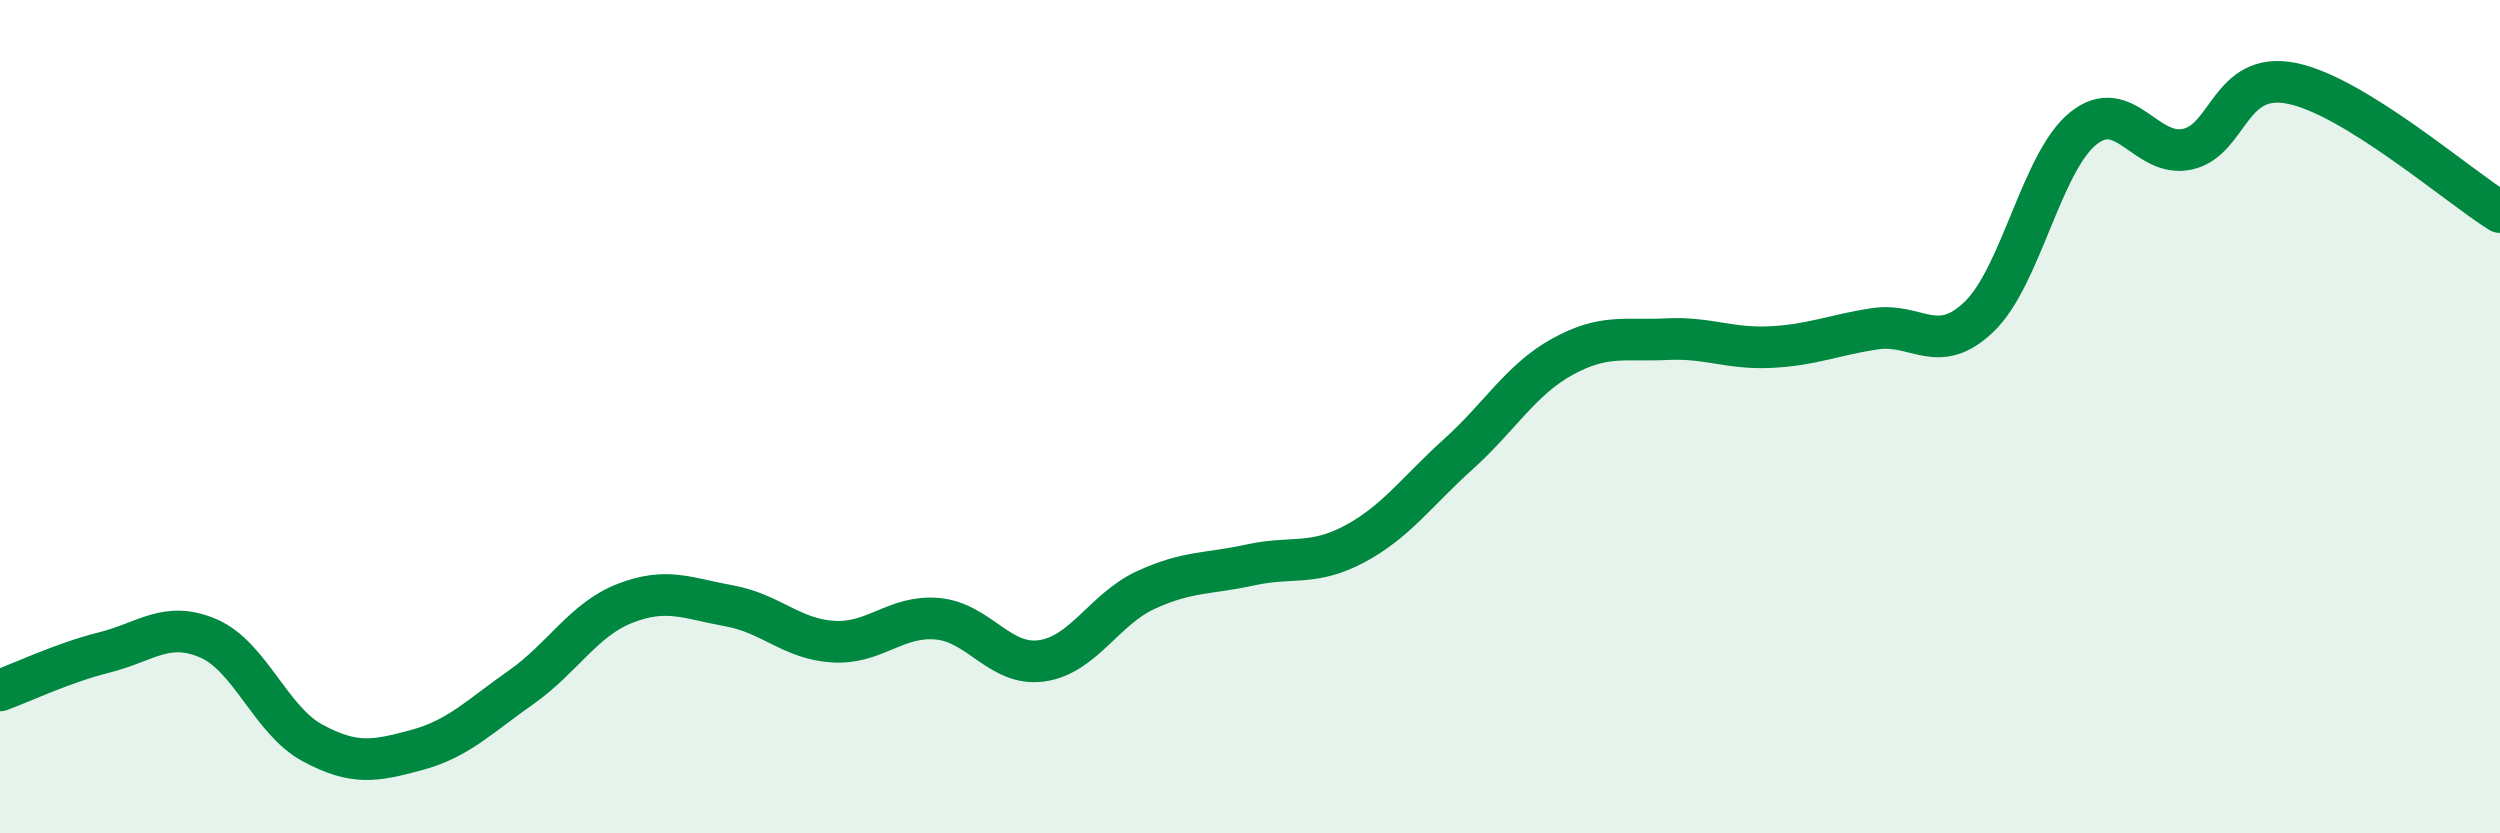
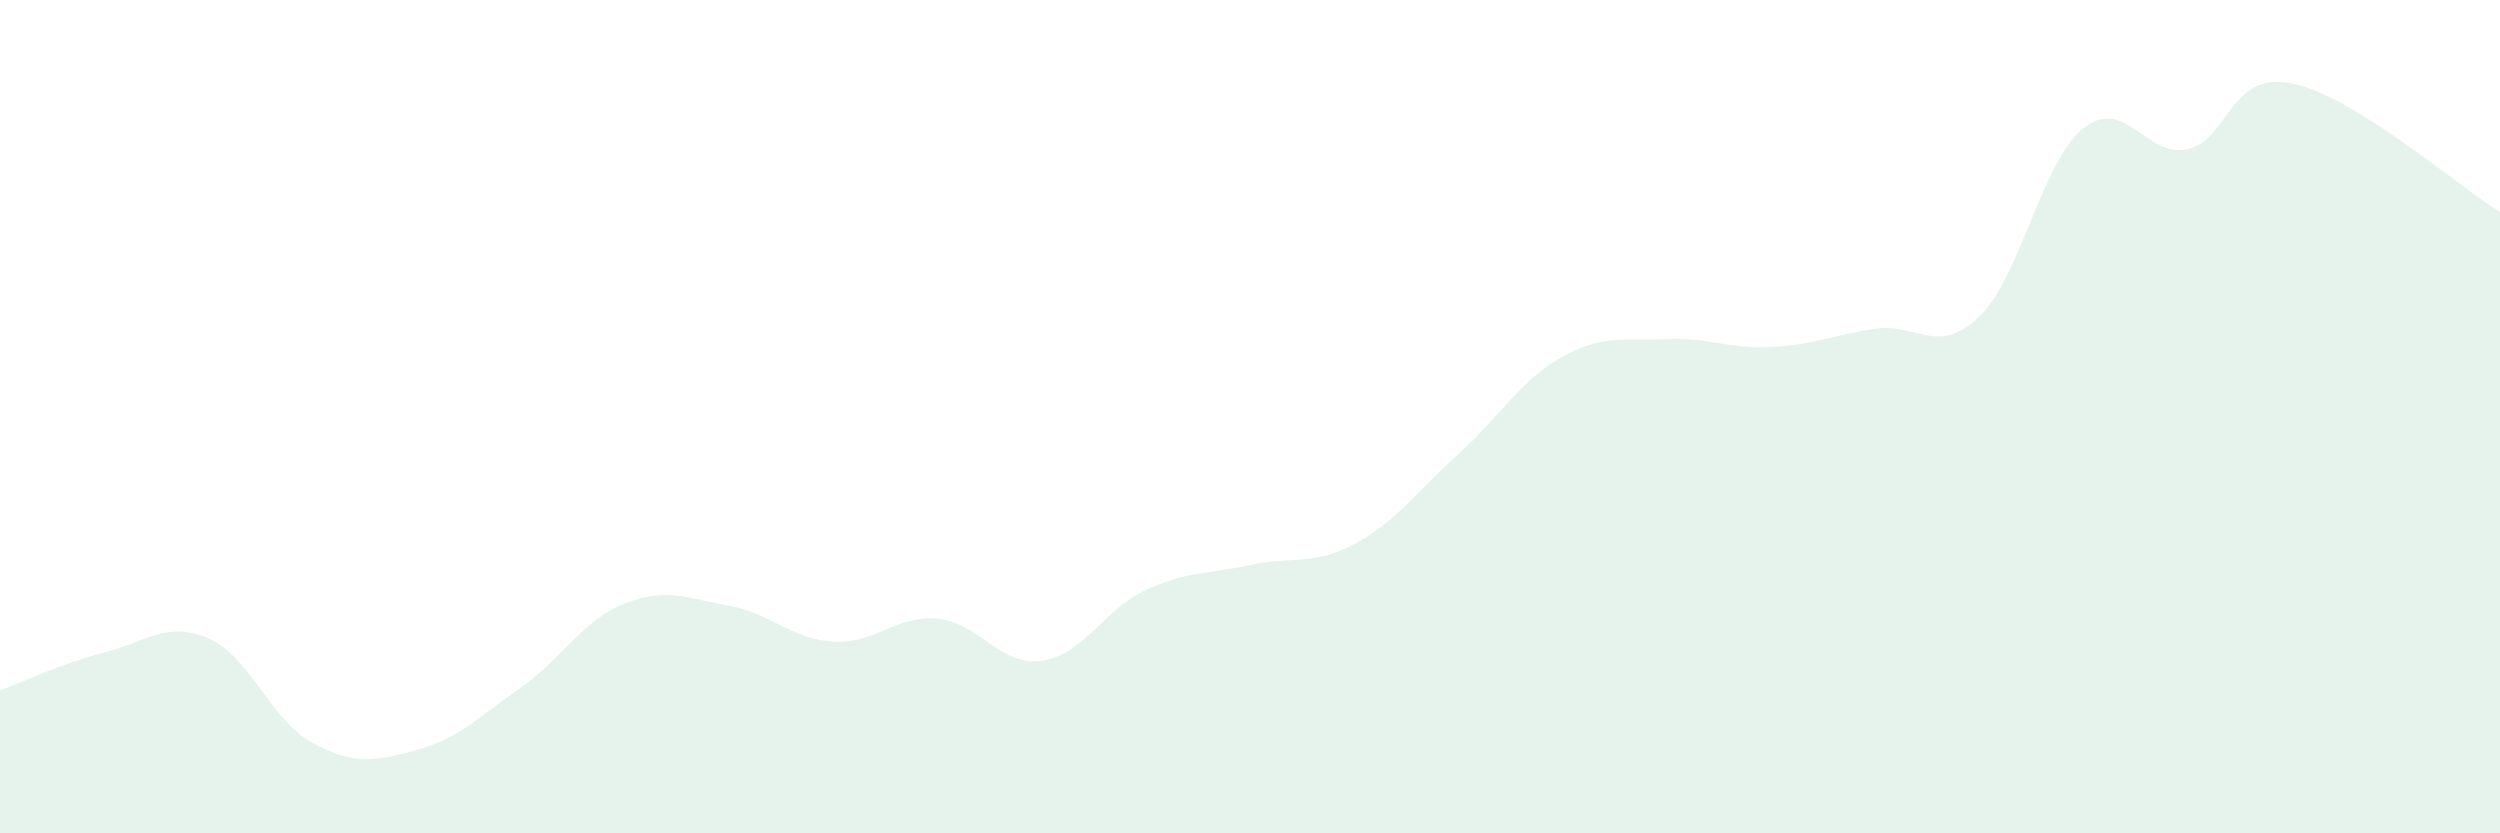
<svg xmlns="http://www.w3.org/2000/svg" width="60" height="20" viewBox="0 0 60 20">
  <path d="M 0,16.57 C 0.5,16.39 1.5,15.91 2.5,15.66 C 3.5,15.41 4,14.89 5,15.32 C 6,15.75 6.5,17.29 7.5,17.83 C 8.5,18.37 9,18.27 10,18 C 11,17.73 11.5,17.2 12.5,16.5 C 13.5,15.8 14,14.87 15,14.48 C 16,14.09 16.5,14.36 17.5,14.54 C 18.5,14.72 19,15.34 20,15.4 C 21,15.46 21.5,14.76 22.5,14.85 C 23.5,14.94 24,16 25,15.86 C 26,15.72 26.5,14.62 27.5,14.16 C 28.5,13.7 29,13.78 30,13.56 C 31,13.34 31.5,13.59 32.5,13.06 C 33.5,12.53 34,11.8 35,10.9 C 36,10 36.5,9.11 37.5,8.56 C 38.5,8.01 39,8.19 40,8.14 C 41,8.09 41.5,8.38 42.5,8.33 C 43.5,8.28 44,8.04 45,7.89 C 46,7.74 46.5,8.56 47.5,7.6 C 48.5,6.64 49,3.88 50,3.08 C 51,2.28 51.5,3.8 52.5,3.58 C 53.5,3.36 53.5,1.7 55,2 C 56.5,2.3 59,4.47 60,5.09L60 20L0 20Z" fill="#008740" opacity="0.1" stroke-linecap="round" stroke-linejoin="round" />
-   <path d="M 0,16.57 C 0.5,16.39 1.5,15.91 2.5,15.66 C 3.5,15.41 4,14.89 5,15.32 C 6,15.75 6.5,17.29 7.5,17.83 C 8.5,18.37 9,18.27 10,18 C 11,17.73 11.5,17.2 12.5,16.5 C 13.5,15.8 14,14.87 15,14.48 C 16,14.09 16.5,14.36 17.5,14.54 C 18.5,14.72 19,15.34 20,15.4 C 21,15.46 21.5,14.76 22.5,14.85 C 23.5,14.94 24,16 25,15.86 C 26,15.72 26.5,14.62 27.5,14.16 C 28.5,13.7 29,13.78 30,13.56 C 31,13.34 31.5,13.59 32.5,13.06 C 33.5,12.53 34,11.8 35,10.9 C 36,10 36.5,9.11 37.5,8.56 C 38.5,8.01 39,8.19 40,8.14 C 41,8.09 41.5,8.38 42.5,8.33 C 43.5,8.28 44,8.04 45,7.89 C 46,7.74 46.5,8.56 47.5,7.6 C 48.5,6.64 49,3.88 50,3.08 C 51,2.28 51.5,3.8 52.5,3.58 C 53.5,3.36 53.5,1.7 55,2 C 56.5,2.3 59,4.47 60,5.09" stroke="#008740" stroke-width="1" fill="none" stroke-linecap="round" stroke-linejoin="round" />
</svg>